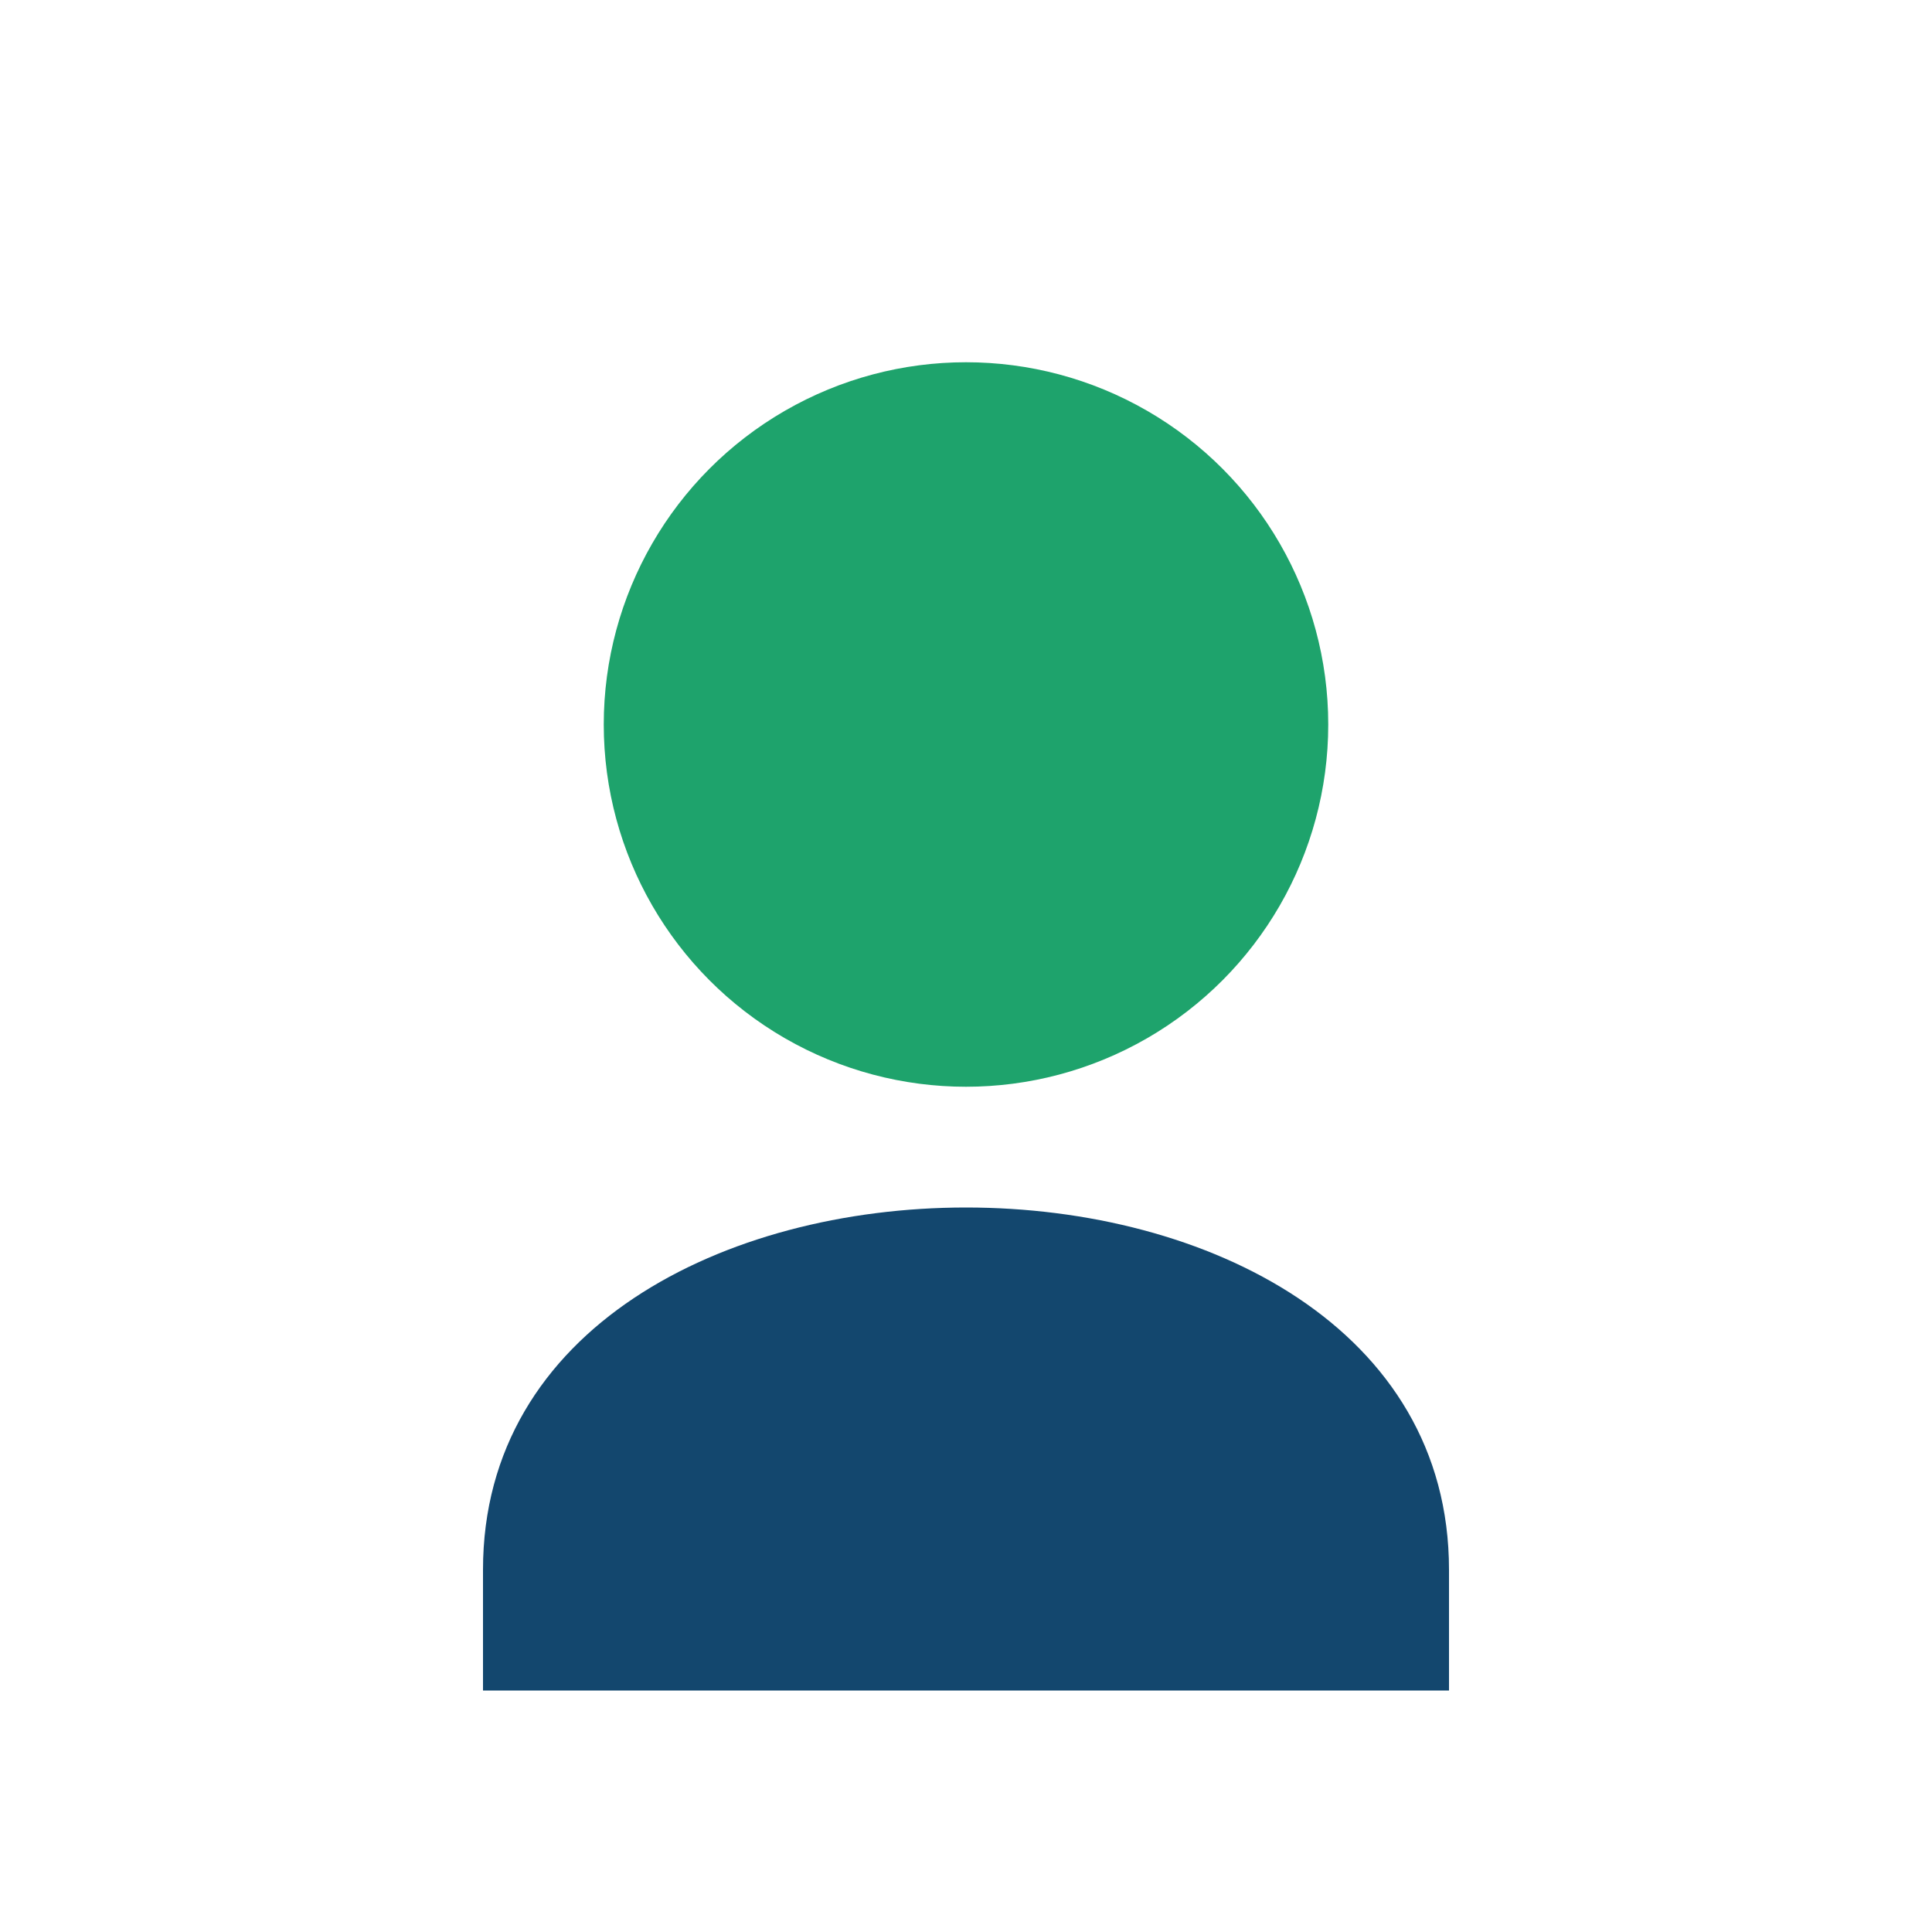
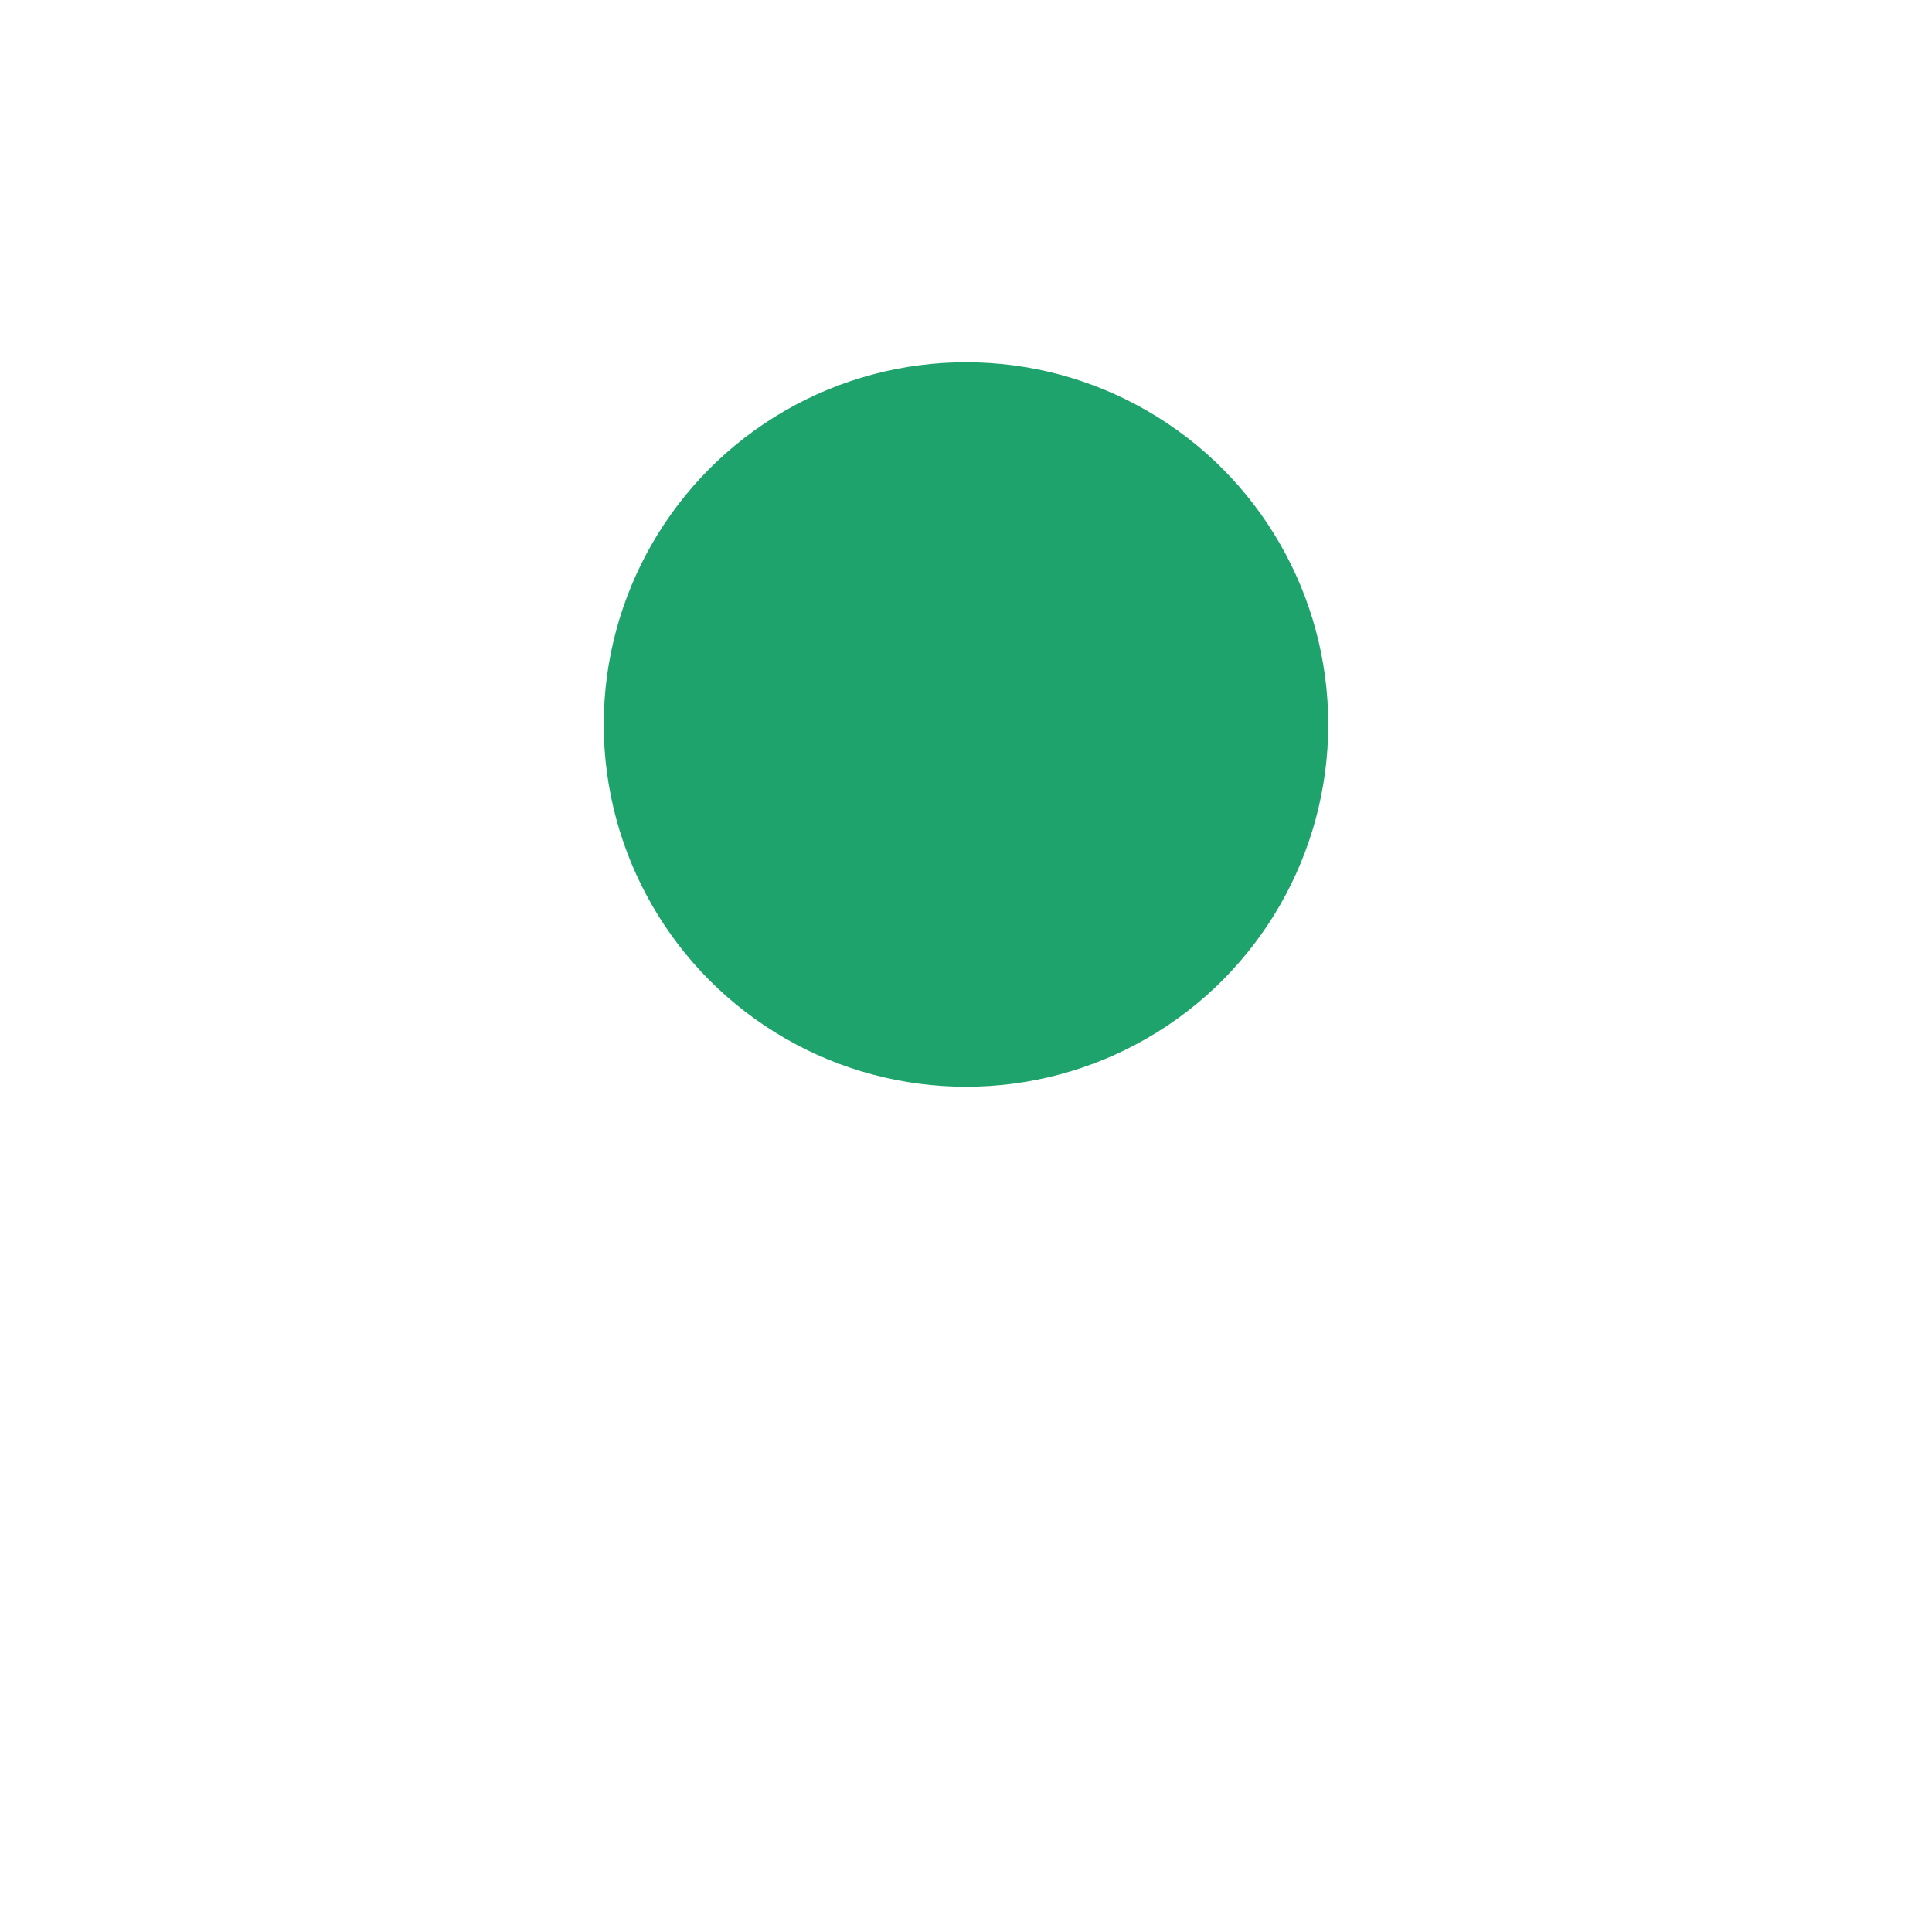
<svg xmlns="http://www.w3.org/2000/svg" width="32" height="32" viewBox="0 0 32 32">
  <circle cx="16" cy="12" r="6" fill="#1ea36c" />
-   <path d="M8 26c0-4 4-6 8-6s8 2 8 6v2H8v-2z" fill="#13476e" />
</svg>